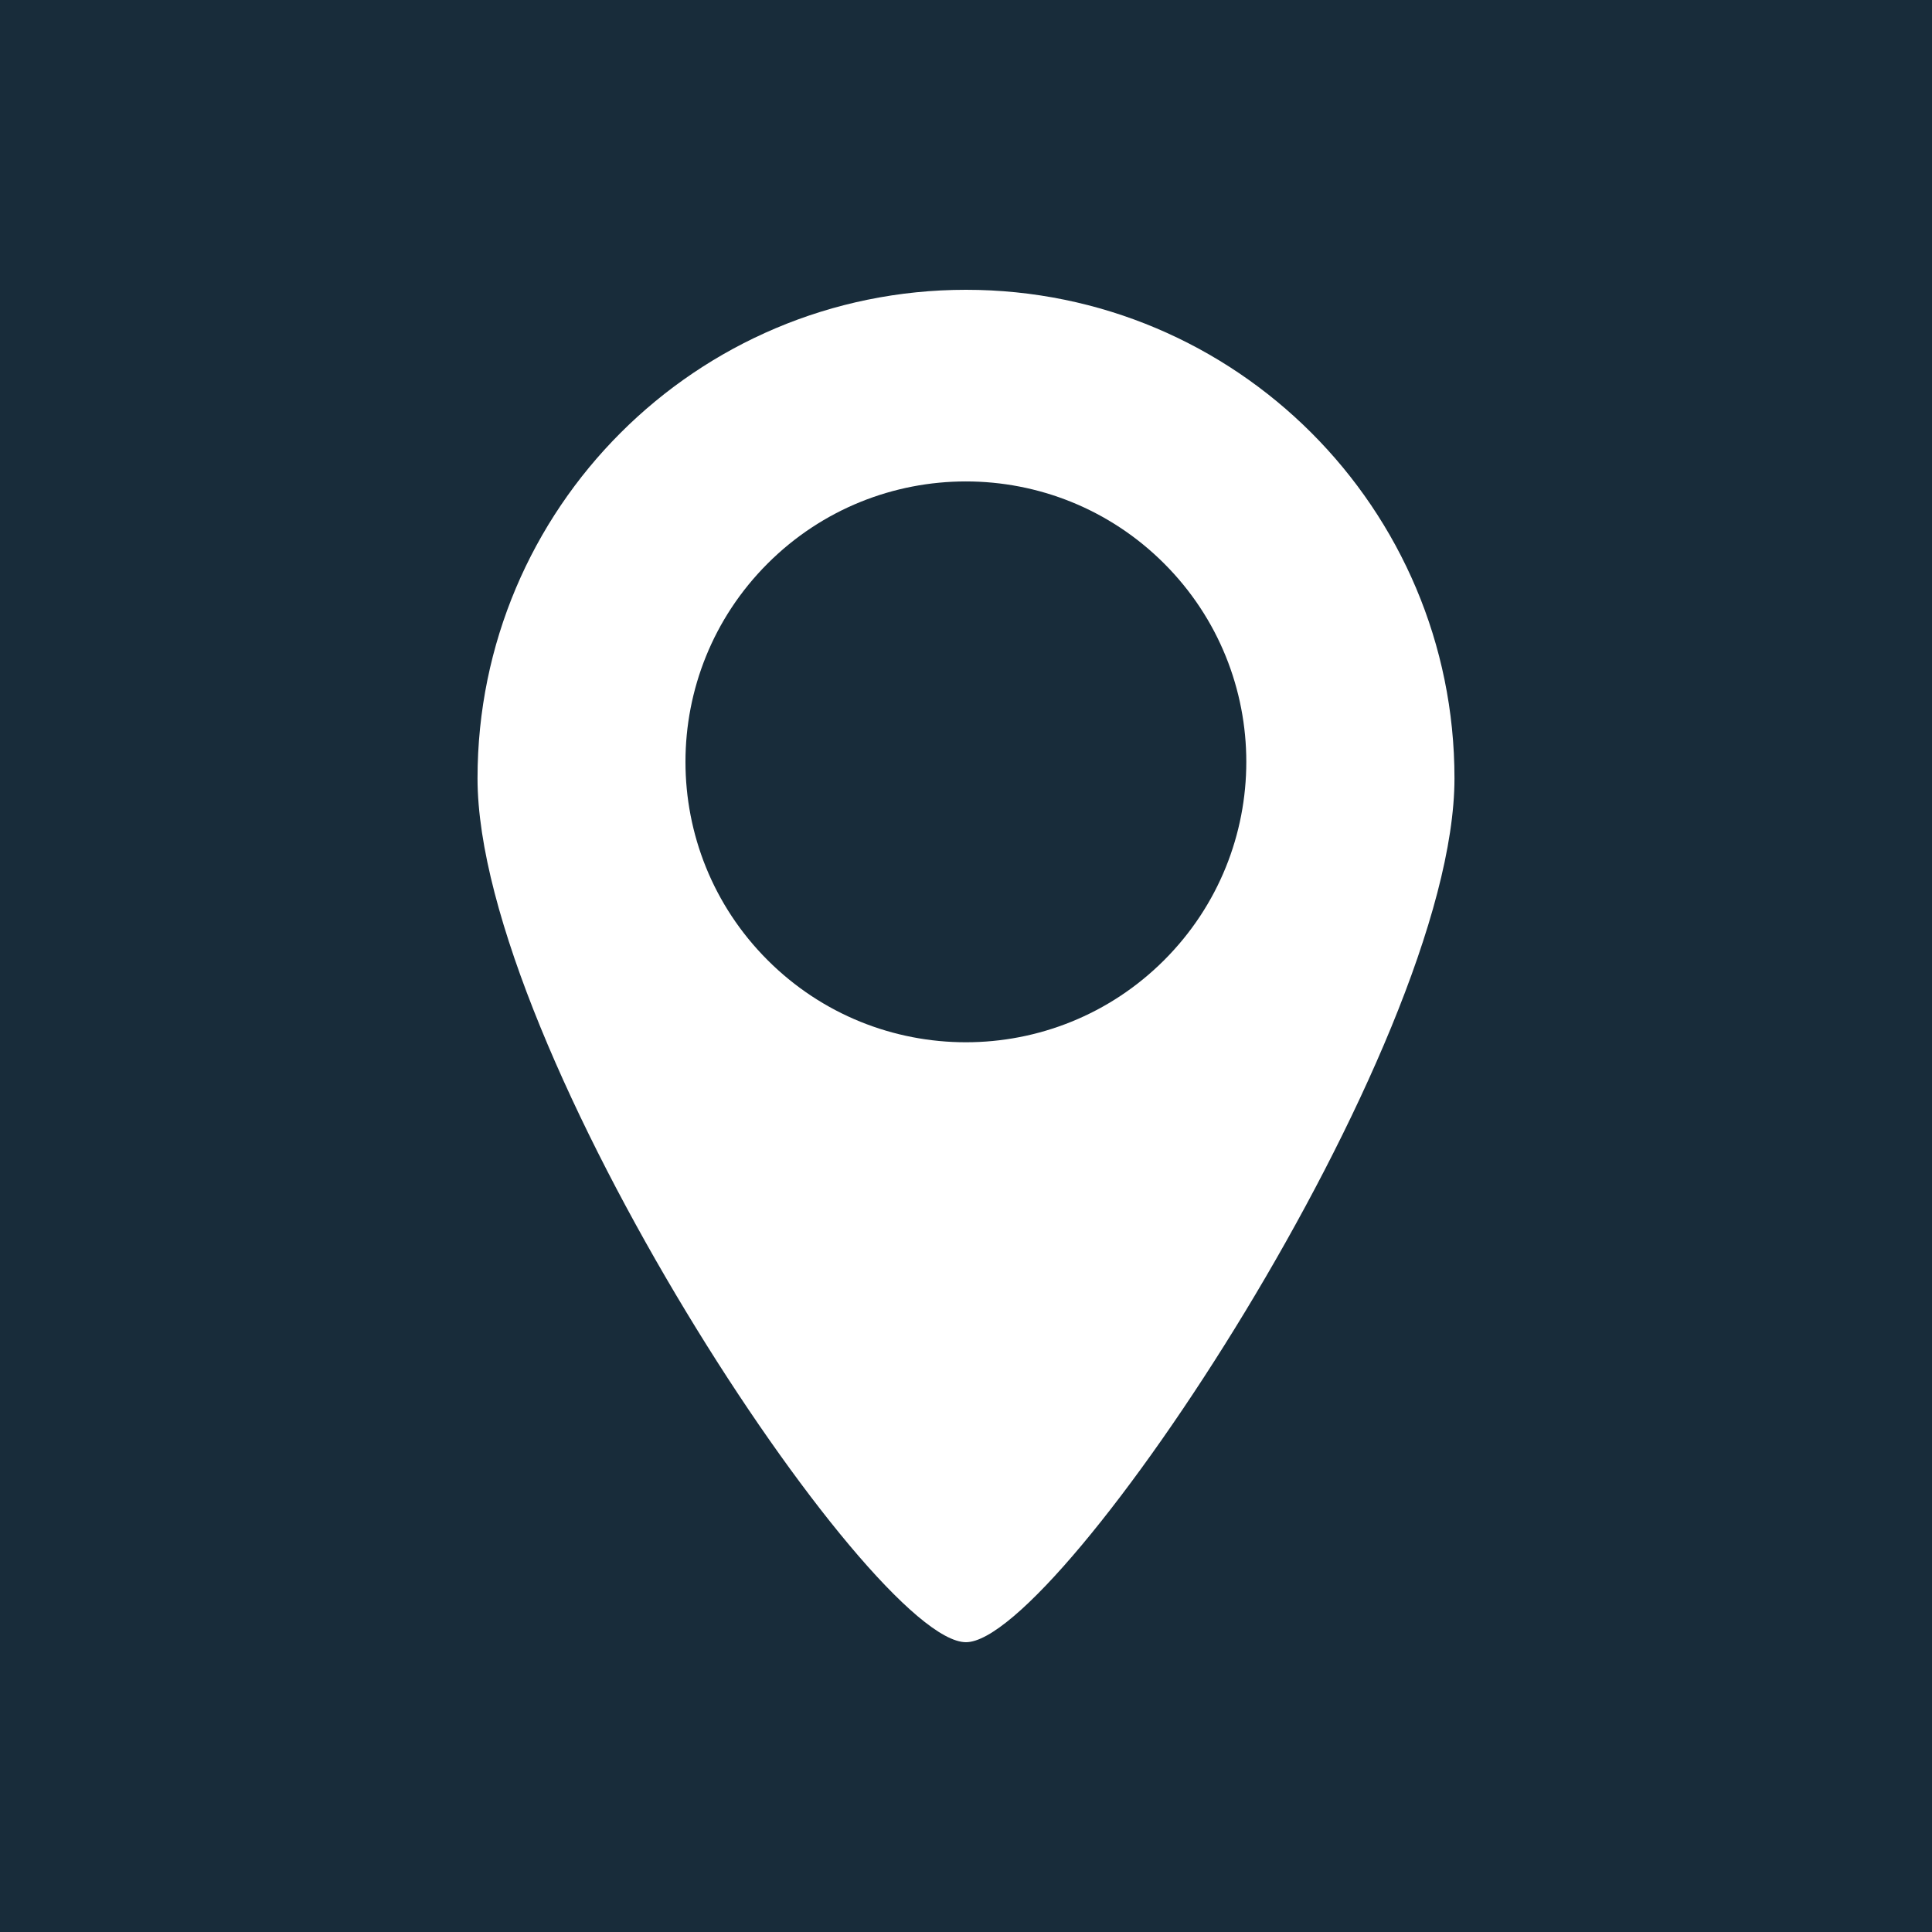
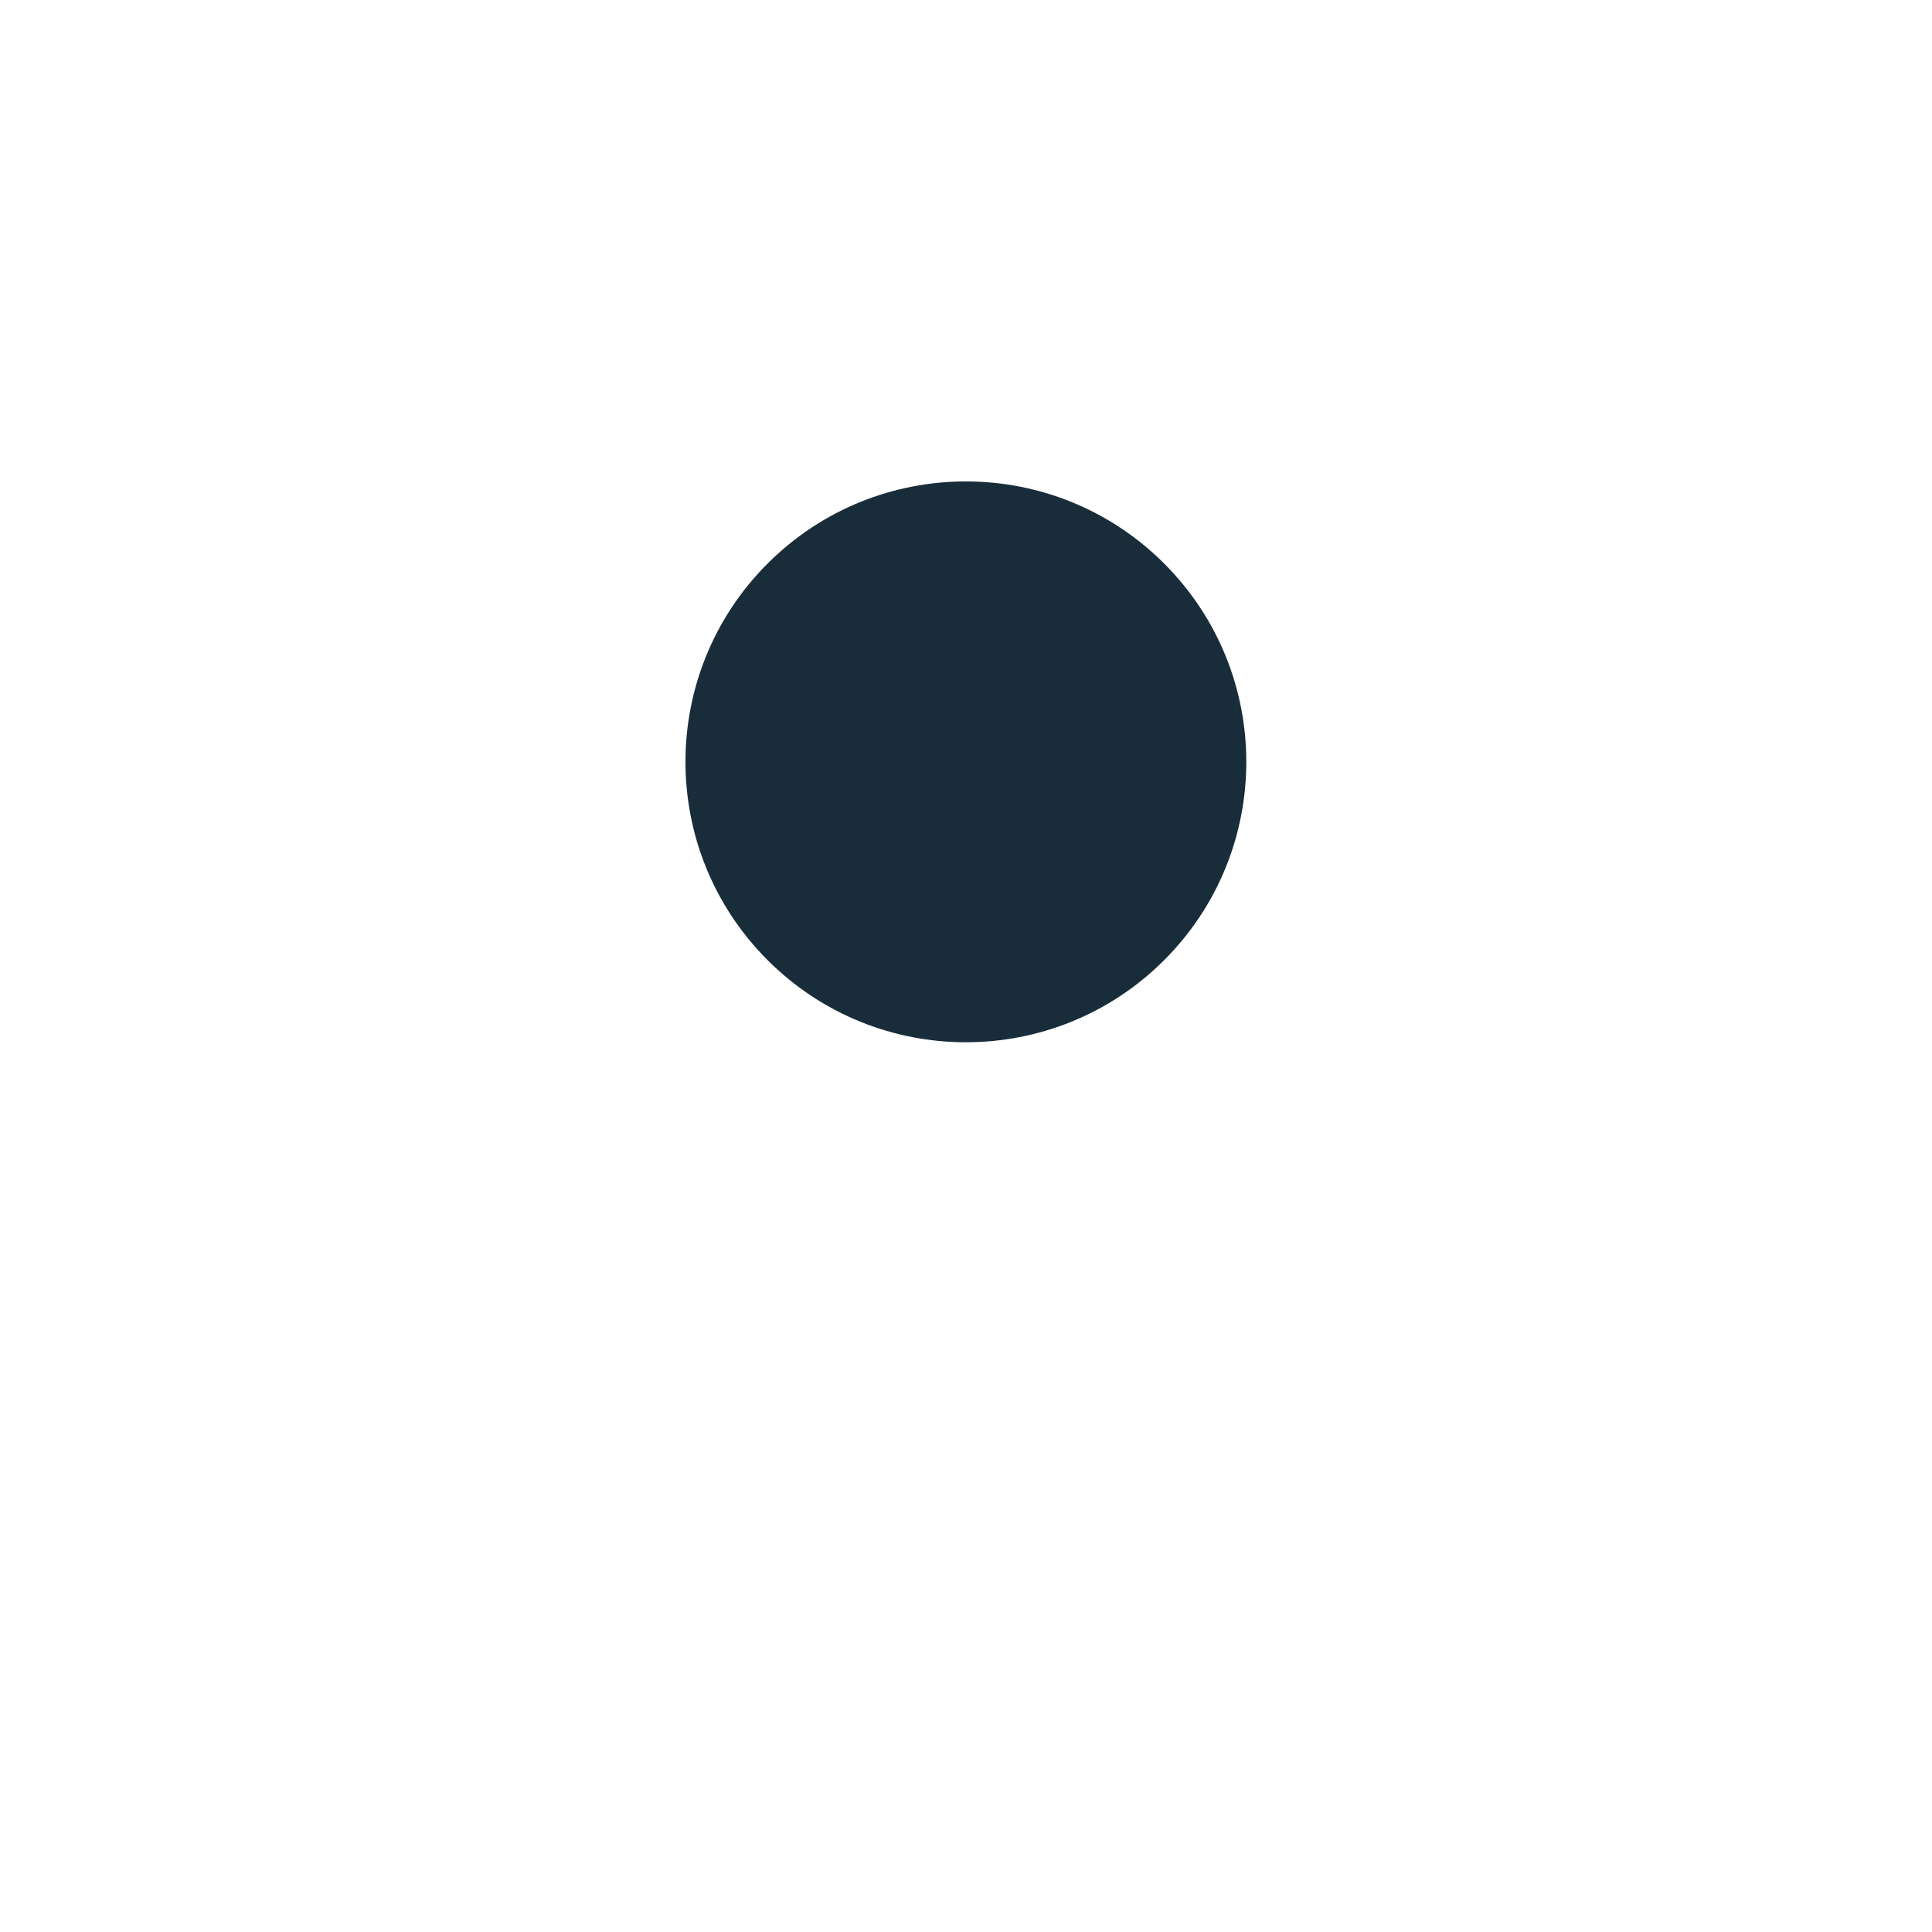
<svg xmlns="http://www.w3.org/2000/svg" version="1.1" id="Layer_1" x="0px" y="0px" viewBox="0 0 600 600" style="enable-background:new 0 0 600 600;" xml:space="preserve">
  <style type="text/css">
	.st0{fill:#182C3A;}
	.st1{fill:#FFFFFF;}
</style>
-   <rect class="st0" width="600" height="600" />
  <g>
-     <path class="st1" d="M300,90c-83.8,0-151.7,67.9-151.7,151.7S270.3,510,300,510c29,0,151.7-184.5,151.7-268.3S383.8,90,300,90z" />
    <ellipse transform="matrix(0.707 -0.707 0.707 0.707 -79.412 281.422)" class="st0" cx="300" cy="236.6" rx="87.1" ry="87.1" />
  </g>
</svg>